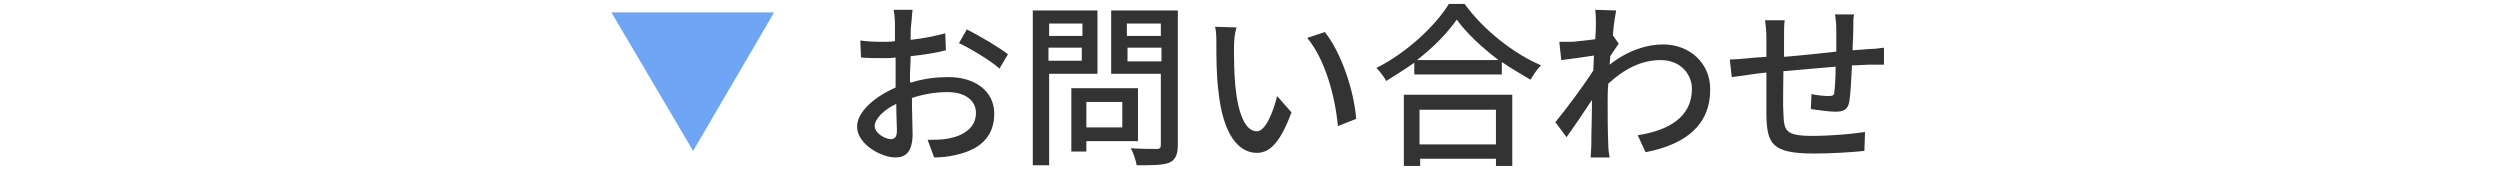
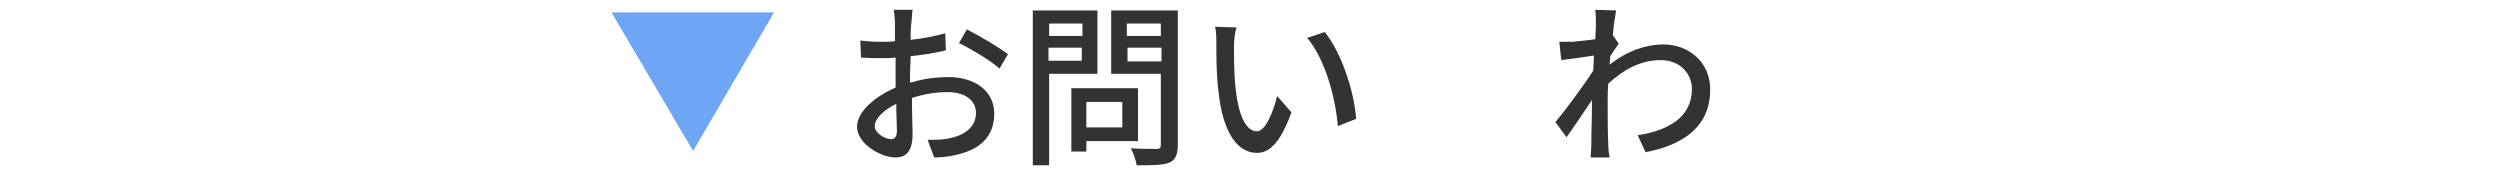
<svg xmlns="http://www.w3.org/2000/svg" version="1.1" id="レイヤー_1" x="0px" y="0px" viewBox="0 0 382.7 26.5" style="enable-background:new 0 0 382.7 26.5;" xml:space="preserve">
  <style type="text/css">
	.st0{fill:#6EA5F4;}
	.st1{fill:#333333;}
</style>
  <g>
    <g>
      <g>
        <path class="st0" d="M118.5,1.9l-12.4,21.2L93.6,1.9H118.5z" />
      </g>
    </g>
  </g>
  <g>
    <g>
      <g>
        <path class="st1" d="M139.6,12.6c1.9-0.6,3.9-0.8,5.6-0.8c4,0,7,2.1,7,5.6c0,3.2-1.8,5.4-5.8,6.3c-1.2,0.3-2.4,0.4-3.4,0.4     l-1-2.7c1.1,0,2.2,0,3.2-0.2c2.2-0.4,4.2-1.6,4.2-3.9c0-2.1-1.9-3.2-4.3-3.2c-1.9,0-3.7,0.3-5.5,0.9c0,2.2,0.1,4.5,0.1,5.5     c0,2.8-1.1,3.6-2.6,3.6c-2.3,0-5.9-2.1-5.9-4.7c0-2.3,2.7-4.6,5.9-6c0-0.6,0-1.1,0-1.7c0-0.9,0-1.9,0-2.9     c-0.6,0.1-1.2,0.1-1.8,0.1c-1.2,0-2.5,0-3.5-0.1l-0.1-2.6c1.5,0.2,2.6,0.2,3.5,0.2c0.6,0,1.2,0,1.8-0.1c0-1.2,0-2.2,0-2.7     c0-0.6-0.1-1.6-0.2-2.1h2.9c-0.1,0.5-0.1,1.4-0.2,2.1s-0.1,1.5-0.1,2.5c1.9-0.2,3.8-0.6,5.3-1l0.1,2.6c-1.5,0.4-3.5,0.7-5.4,0.9     c0,1.1-0.1,2.1-0.1,3.1V12.6z M137.3,20c0-0.8-0.1-2.4-0.1-4.1c-1.9,0.9-3.3,2.3-3.3,3.4c0,1.1,1.6,2,2.5,2     C137,21.3,137.3,20.9,137.3,20z M148,4.5c2,1,5,2.8,6.3,3.8l-1.3,2.2c-1.3-1.2-4.5-3.1-6.2-3.9L148,4.5z" />
        <path class="st1" d="M160.6,11.3v14h-2.5V1.6h9.9v9.7H160.6z M160.6,3.6v1.9h5.1V3.6H160.6z M165.6,9.3v-2h-5.1v2H165.6z      M166.3,21.6v1.6h-2.3v-9.7h10.2v8.1H166.3z M166.3,15.6v3.9h5.5v-3.9H166.3z M180.3,22.2c0,1.5-0.4,2.3-1.3,2.7     c-1,0.4-2.6,0.4-5,0.4c-0.1-0.7-0.5-1.9-0.9-2.6c1.7,0.1,3.5,0.1,4,0.1c0.5,0,0.6-0.2,0.6-0.7V11.3h-7.6V1.6h10.2V22.2z      M172.5,3.6v1.9h5.2V3.6H172.5z M177.8,9.4V7.3h-5.2v2.1H177.8z" />
        <path class="st1" d="M188.9,7.1c0,1.7,0,3.9,0.2,6c0.4,4.2,1.5,7,3.3,7c1.3,0,2.5-2.9,3.1-5.4l2.2,2.5c-1.7,4.6-3.3,6.2-5.3,6.2     c-2.7,0-5.2-2.6-5.9-9.6c-0.3-2.3-0.3-5.5-0.3-7.2c0-0.7,0-1.8-0.2-2.5l3.3,0.1C189,5,188.9,6.4,188.9,7.1z M207.6,18.2l-2.8,1.1     c-0.4-4.6-2-10.3-4.7-13.5l2.7-0.9C205.3,8,207.3,13.9,207.6,18.2z" />
-         <path class="st1" d="M224.2,0.6c2.9,4,7.5,7.6,11.7,9.4c-0.6,0.6-1.2,1.5-1.6,2.2c-1.4-0.8-2.9-1.7-4.4-2.7v1.9h-13.4V9.6     c-1.4,1-2.9,1.9-4.3,2.8c-0.3-0.6-1-1.5-1.5-2c4.6-2.3,9-6.4,11.1-9.8H224.2z M214.9,14.5h16.6v10.9H229v-1.1h-11.6v1.1h-2.5     V14.5z M229.4,9.2c-2.5-1.9-4.9-4.1-6.4-6.2c-1.4,2-3.5,4.2-6.1,6.2H229.4z M217.3,16.8v5.3H229v-5.3H217.3z" />
        <path class="st1" d="M247.8,6.7c-0.4,0.5-0.8,1.2-1.3,1.9c0,0.4-0.1,0.9-0.1,1.3c2.8-2.2,5.7-3.1,8.2-3.1c3.9,0,7.2,2.7,7.2,6.9     c0,5.4-3.7,8.4-9.9,9.6l-1.2-2.6c4.6-0.7,8.3-2.7,8.3-7.1c0-2.1-1.6-4.4-4.8-4.4c-3,0-5.6,1.4-8,3.6c-0.1,1-0.1,1.9-0.1,2.8     c0,2.3,0,4.2,0.1,6.7c0,0.5,0.1,1.3,0.2,1.8h-2.9c0-0.5,0.1-1.3,0.1-1.8c0-2.5,0.1-4,0.1-7c-1.2,1.8-2.8,4.2-3.9,5.7l-1.7-2.3     c1.5-1.8,4.4-5.7,5.8-7.9l0.1-2.3c-1.2,0.2-3.4,0.5-5,0.7l-0.3-2.8c0.7,0,1.2,0,2,0c0.8-0.1,2.2-0.2,3.5-0.4     c0.1-1.2,0.1-2,0.1-2.3c0-0.7,0-1.4-0.1-2.2l3.2,0.1c-0.1,0.7-0.4,2.1-0.5,3.8L247.8,6.7z" />
-         <path class="st1" d="M283.8,2.3c-0.1,0.4-0.1,1.5-0.1,2.1c0,1.1-0.1,2.3-0.1,3.3c0.9-0.1,1.8-0.1,2.5-0.2c0.7,0,1.6-0.1,2.3-0.2     v2.6c-0.4,0-1.6,0-2.3,0c-0.7,0-1.6,0.1-2.6,0.1c-0.1,2-0.2,4.3-0.4,5.5c-0.2,1.3-0.9,1.6-2.2,1.6c-0.9,0-2.9-0.3-3.7-0.4     l0.1-2.3c0.9,0.2,2,0.3,2.6,0.3c0.6,0,0.9-0.1,0.9-0.6c0.1-0.8,0.2-2.3,0.2-3.9c-2.6,0.2-5.5,0.5-8,0.7c0,2.6-0.1,5.3,0,6.3     c0.1,2.8,0.2,3.6,4.5,3.6c2.8,0,6.1-0.3,8-0.6l-0.1,2.9c-1.8,0.2-5.1,0.4-7.7,0.4c-6.5,0-7.2-1.5-7.3-5.9c0-1.1,0-3.9,0-6.5     c-1,0.1-1.8,0.2-2.4,0.3c-0.8,0.1-2.2,0.3-2.9,0.4l-0.3-2.7c0.8,0,1.9-0.1,3-0.2c0.6-0.1,1.5-0.1,2.6-0.2V5.7     c0-0.9-0.1-1.7-0.2-2.6h3c-0.1,0.7-0.1,1.5-0.1,2.4c0,0.8,0,1.9,0,3.2c2.5-0.2,5.3-0.5,8-0.8c0-1.1,0-2.3,0-3.5     c0-0.6-0.1-1.7-0.2-2.2H283.8z" />
      </g>
    </g>
  </g>
</svg>